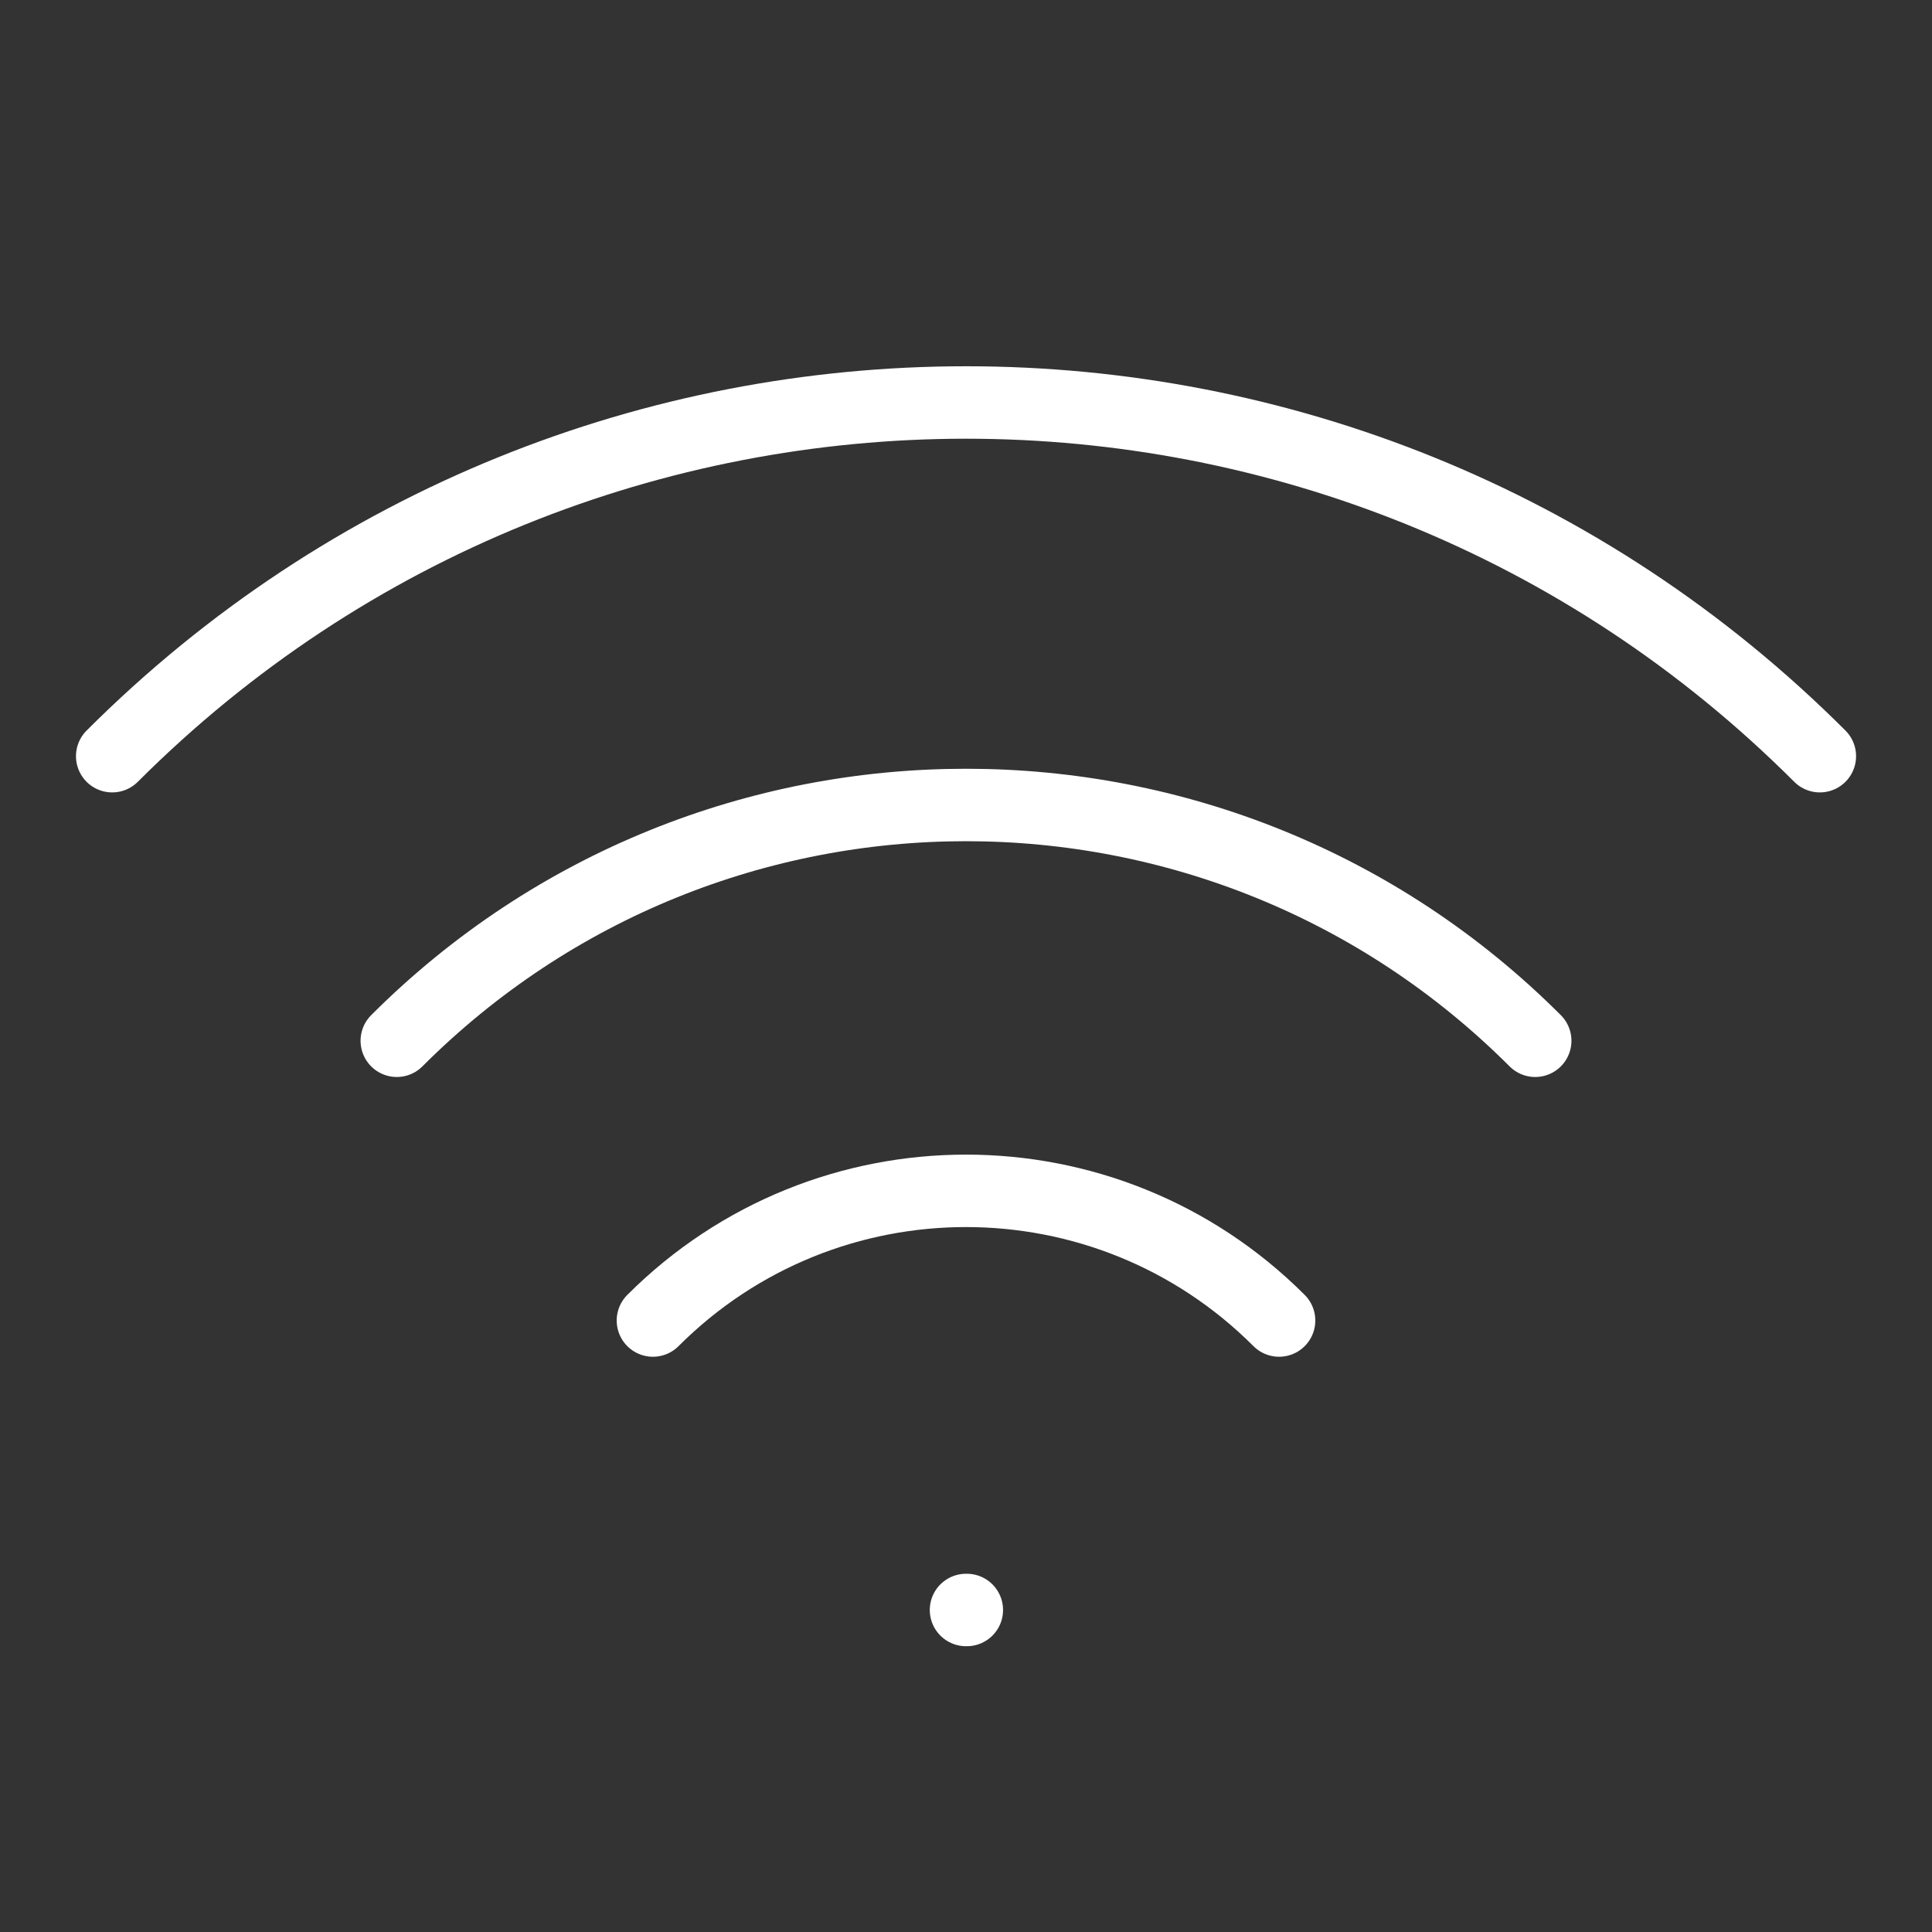
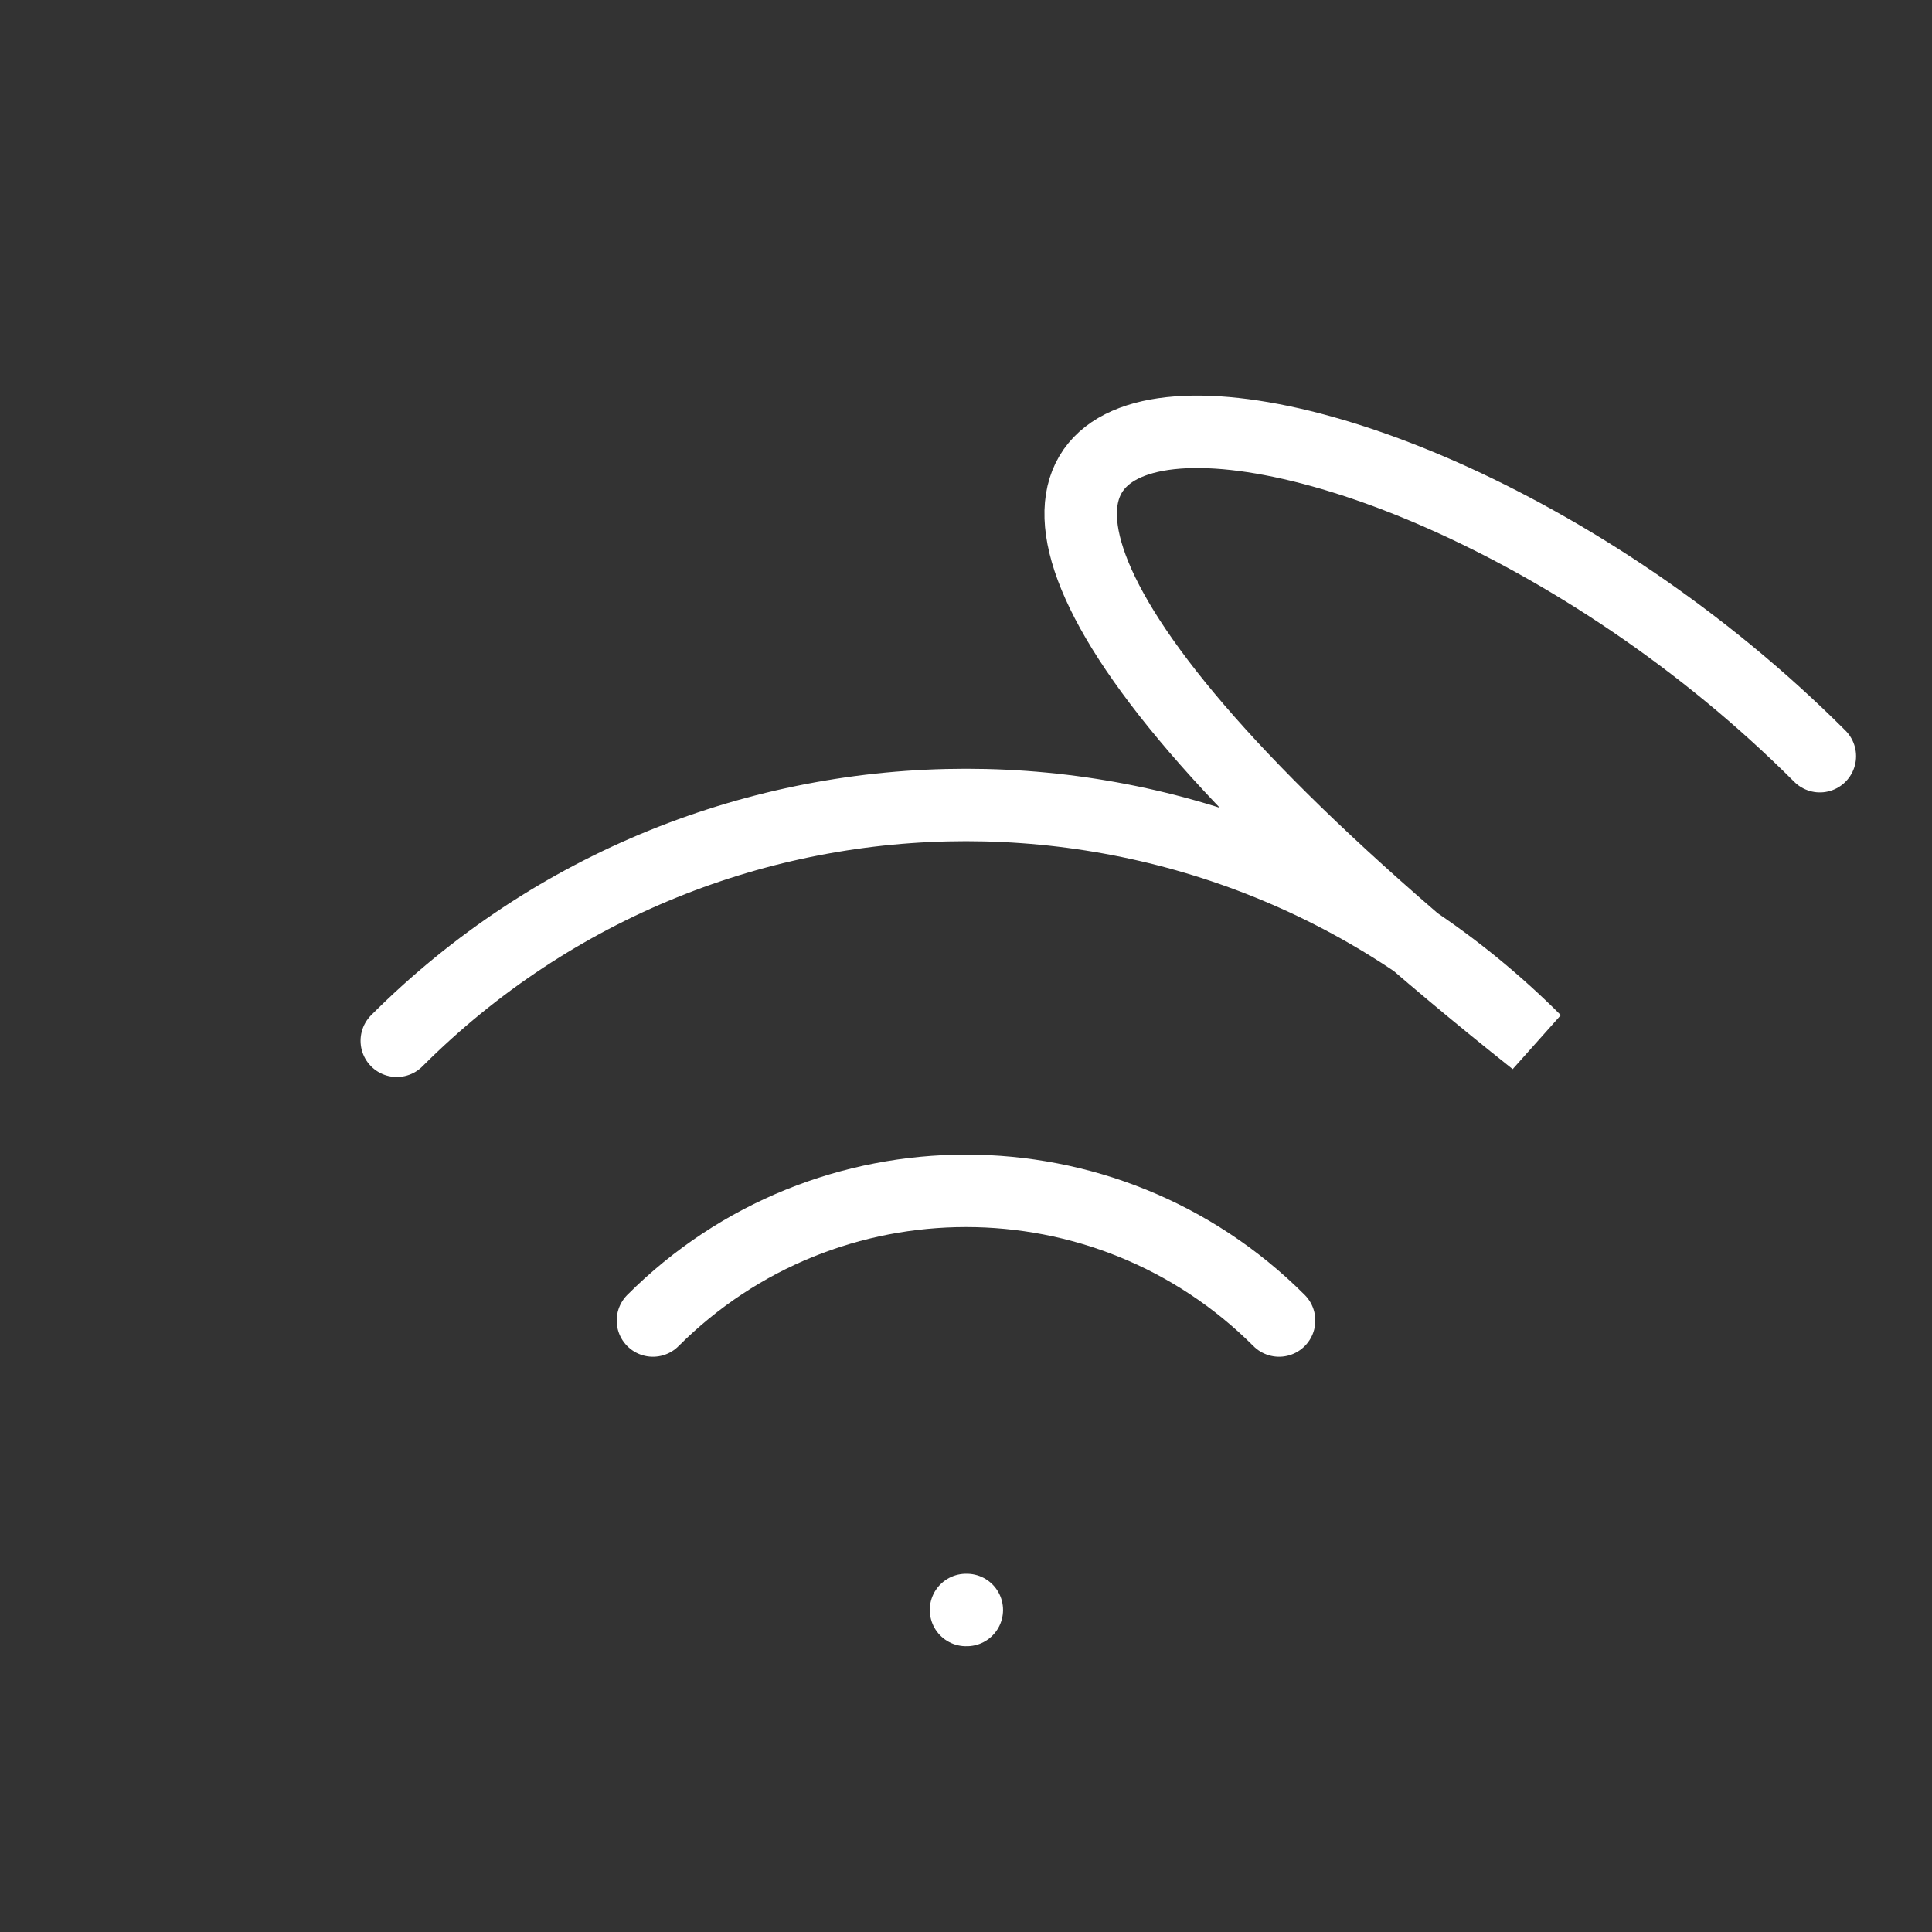
<svg xmlns="http://www.w3.org/2000/svg" width="40" height="40" viewBox="0 0 40 40" fill="none">
  <rect x="0" y="0" width="40" height="40" fill="#333333" stroke="none" />
-   <path d="M13.518 27.34C17.098 23.76 22.902 23.76 26.482 27.34M20 33.333H20.017M8.215 21.548C14.724 15.039 25.277 15.039 31.785 21.548M2.323 15.656C12.086 5.892 27.915 5.892 37.678 15.656" stroke="white" stroke-width="1.5" stroke-linecap="round" />
+   <path d="M13.518 27.34C17.098 23.76 22.902 23.76 26.482 27.34M20 33.333H20.017M8.215 21.548C14.724 15.039 25.277 15.039 31.785 21.548C12.086 5.892 27.915 5.892 37.678 15.656" stroke="white" stroke-width="1.5" stroke-linecap="round" />
</svg>